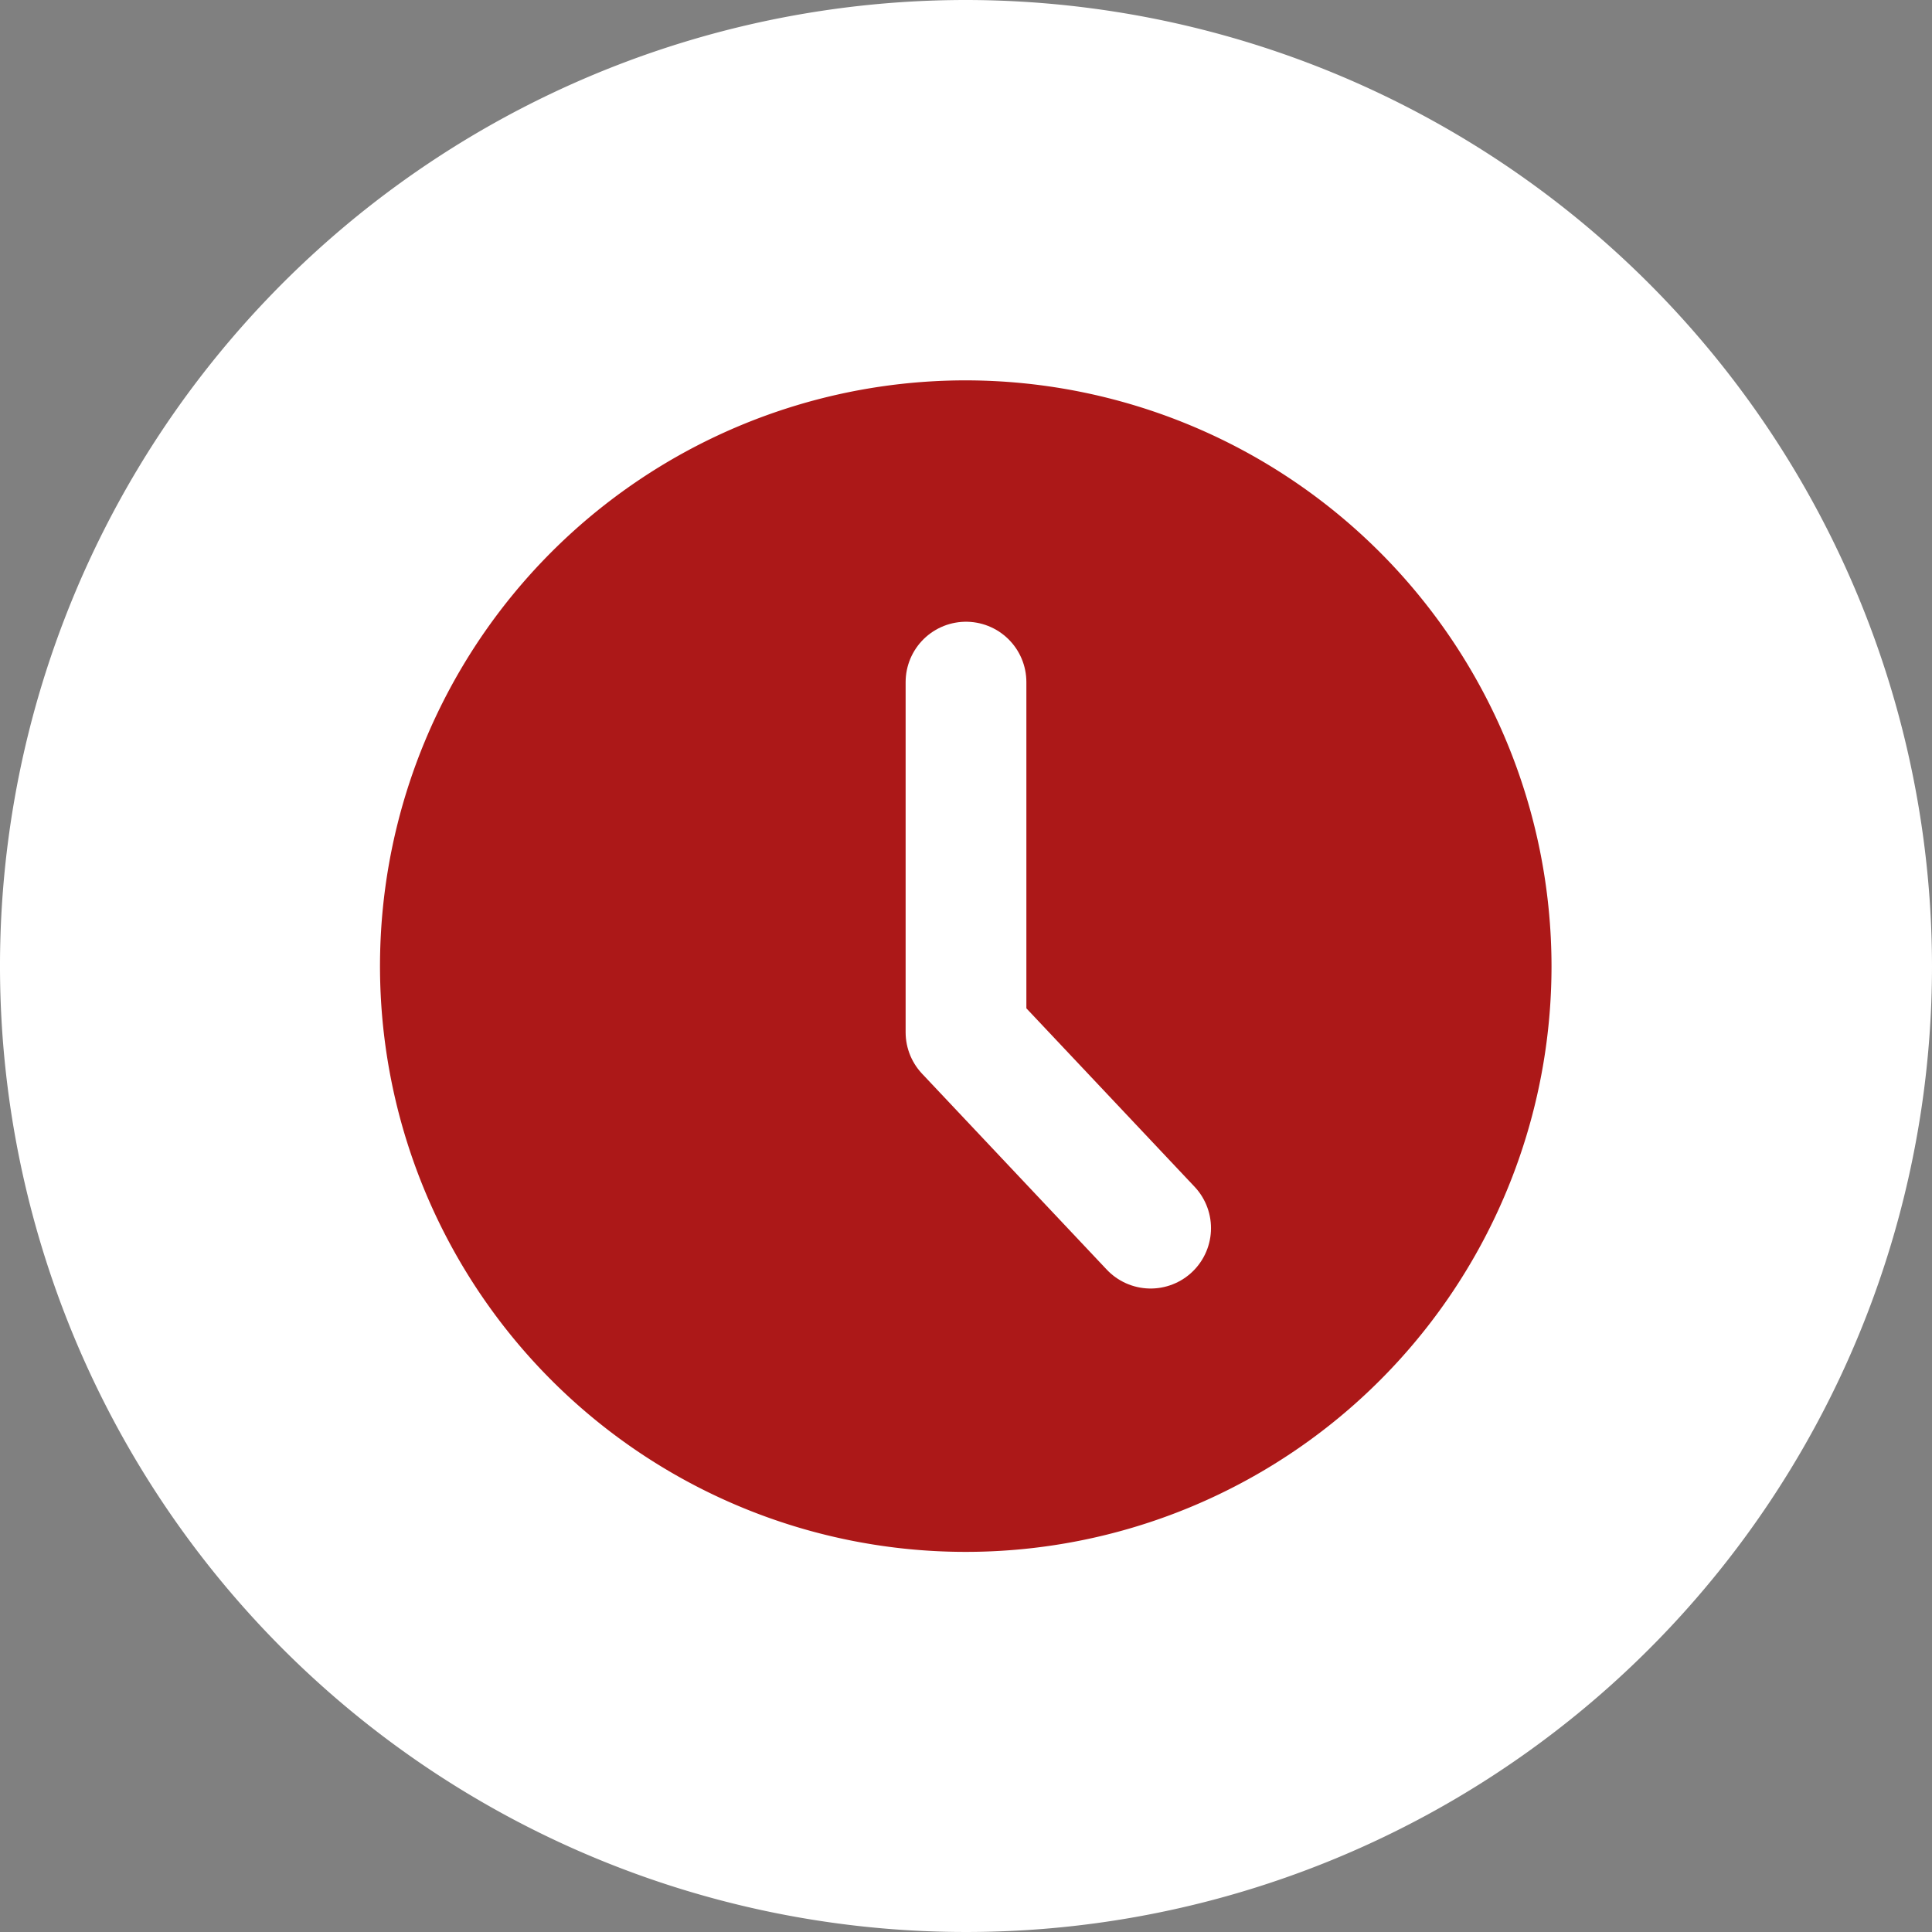
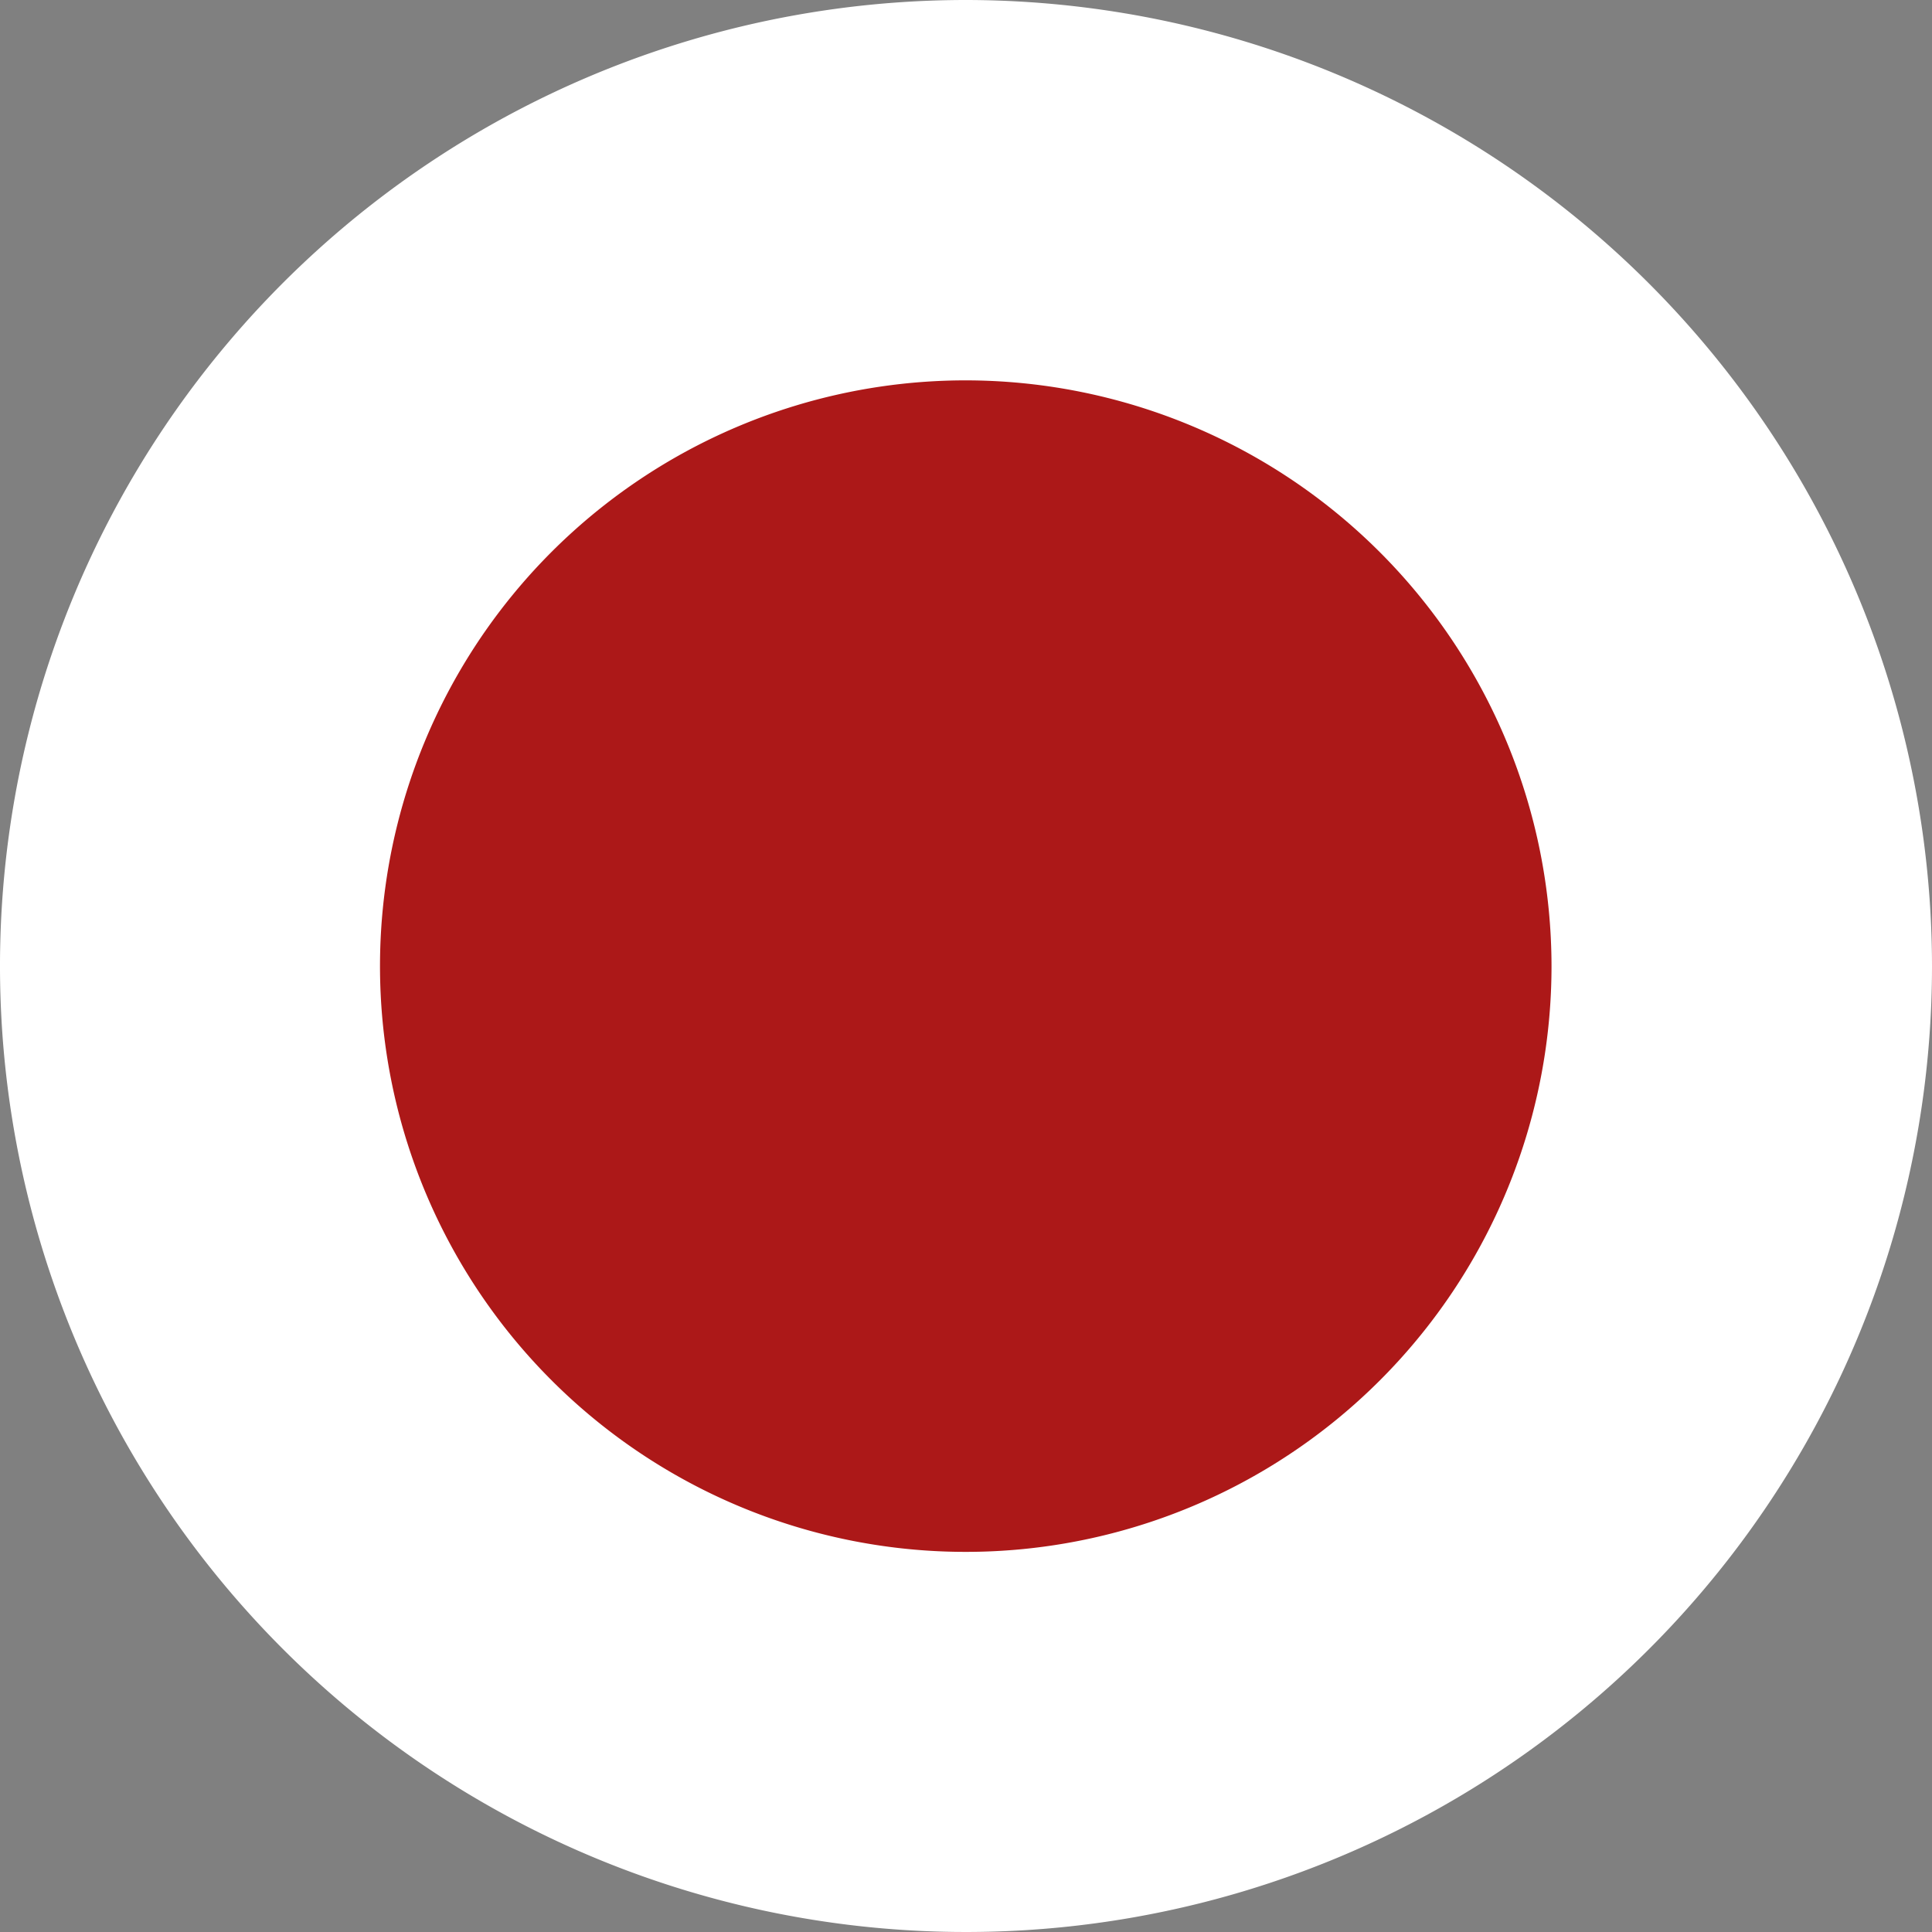
<svg xmlns="http://www.w3.org/2000/svg" width="16" height="16" viewBox="0 0 16 16">
  <rect x="0" y="0" width="16" height="16" fill="#808080" stroke="none" />
  <g data-name="Group 172">
    <g data-name="Group 171">
      <path data-name="clock (4)" d="M8 0a8 8 0 1 0 8 8 8.009 8.009 0 0 0-8-8z" style="fill:#fff" />
    </g>
    <g data-name="Group 164">
      <path data-name="clock (4)" d="M4.851 0A4.851 4.851 0 1 0 9.7 4.851 4.856 4.856 0 0 0 4.851 0z" transform="translate(3.149 3.15)" style="fill:#ac1818" />
-       <path data-name="Path 461" d="M2318 4892.493v2.9l1.529 1.622" transform="translate(-2310 -4886.844)" style="fill:none;stroke:#fff;stroke-linecap:round;stroke-linejoin:round" />
    </g>
  </g>
</svg>